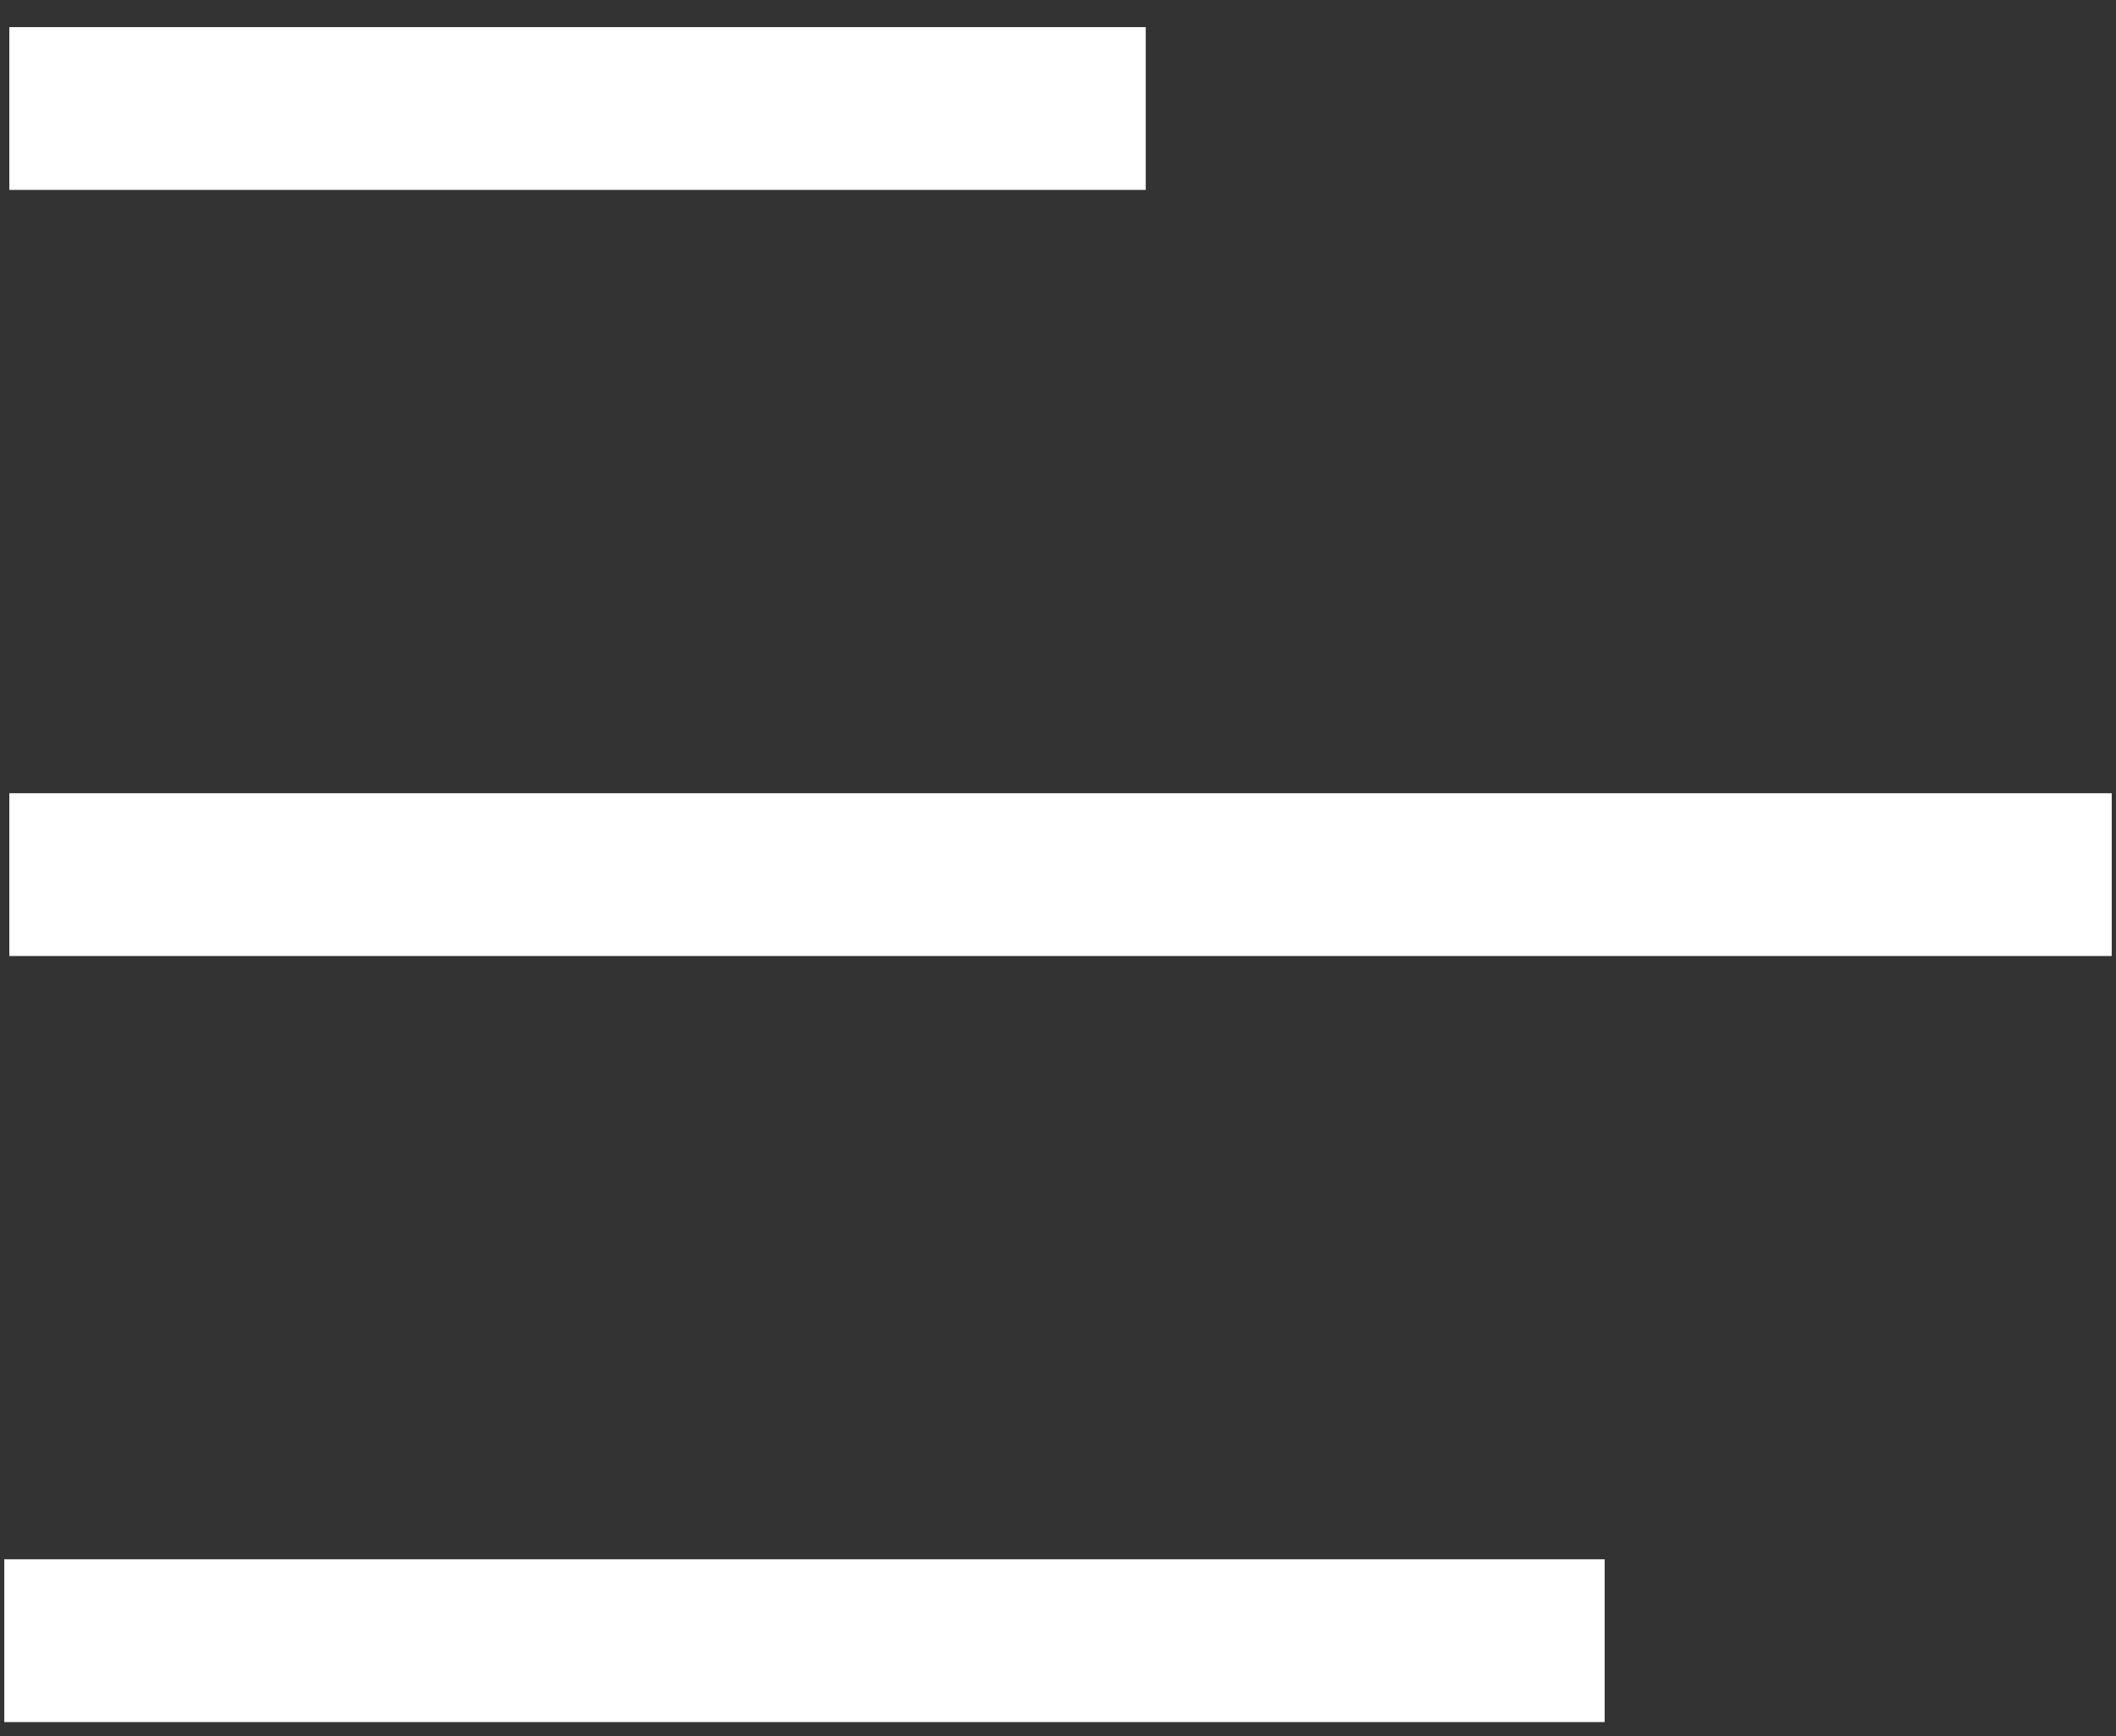
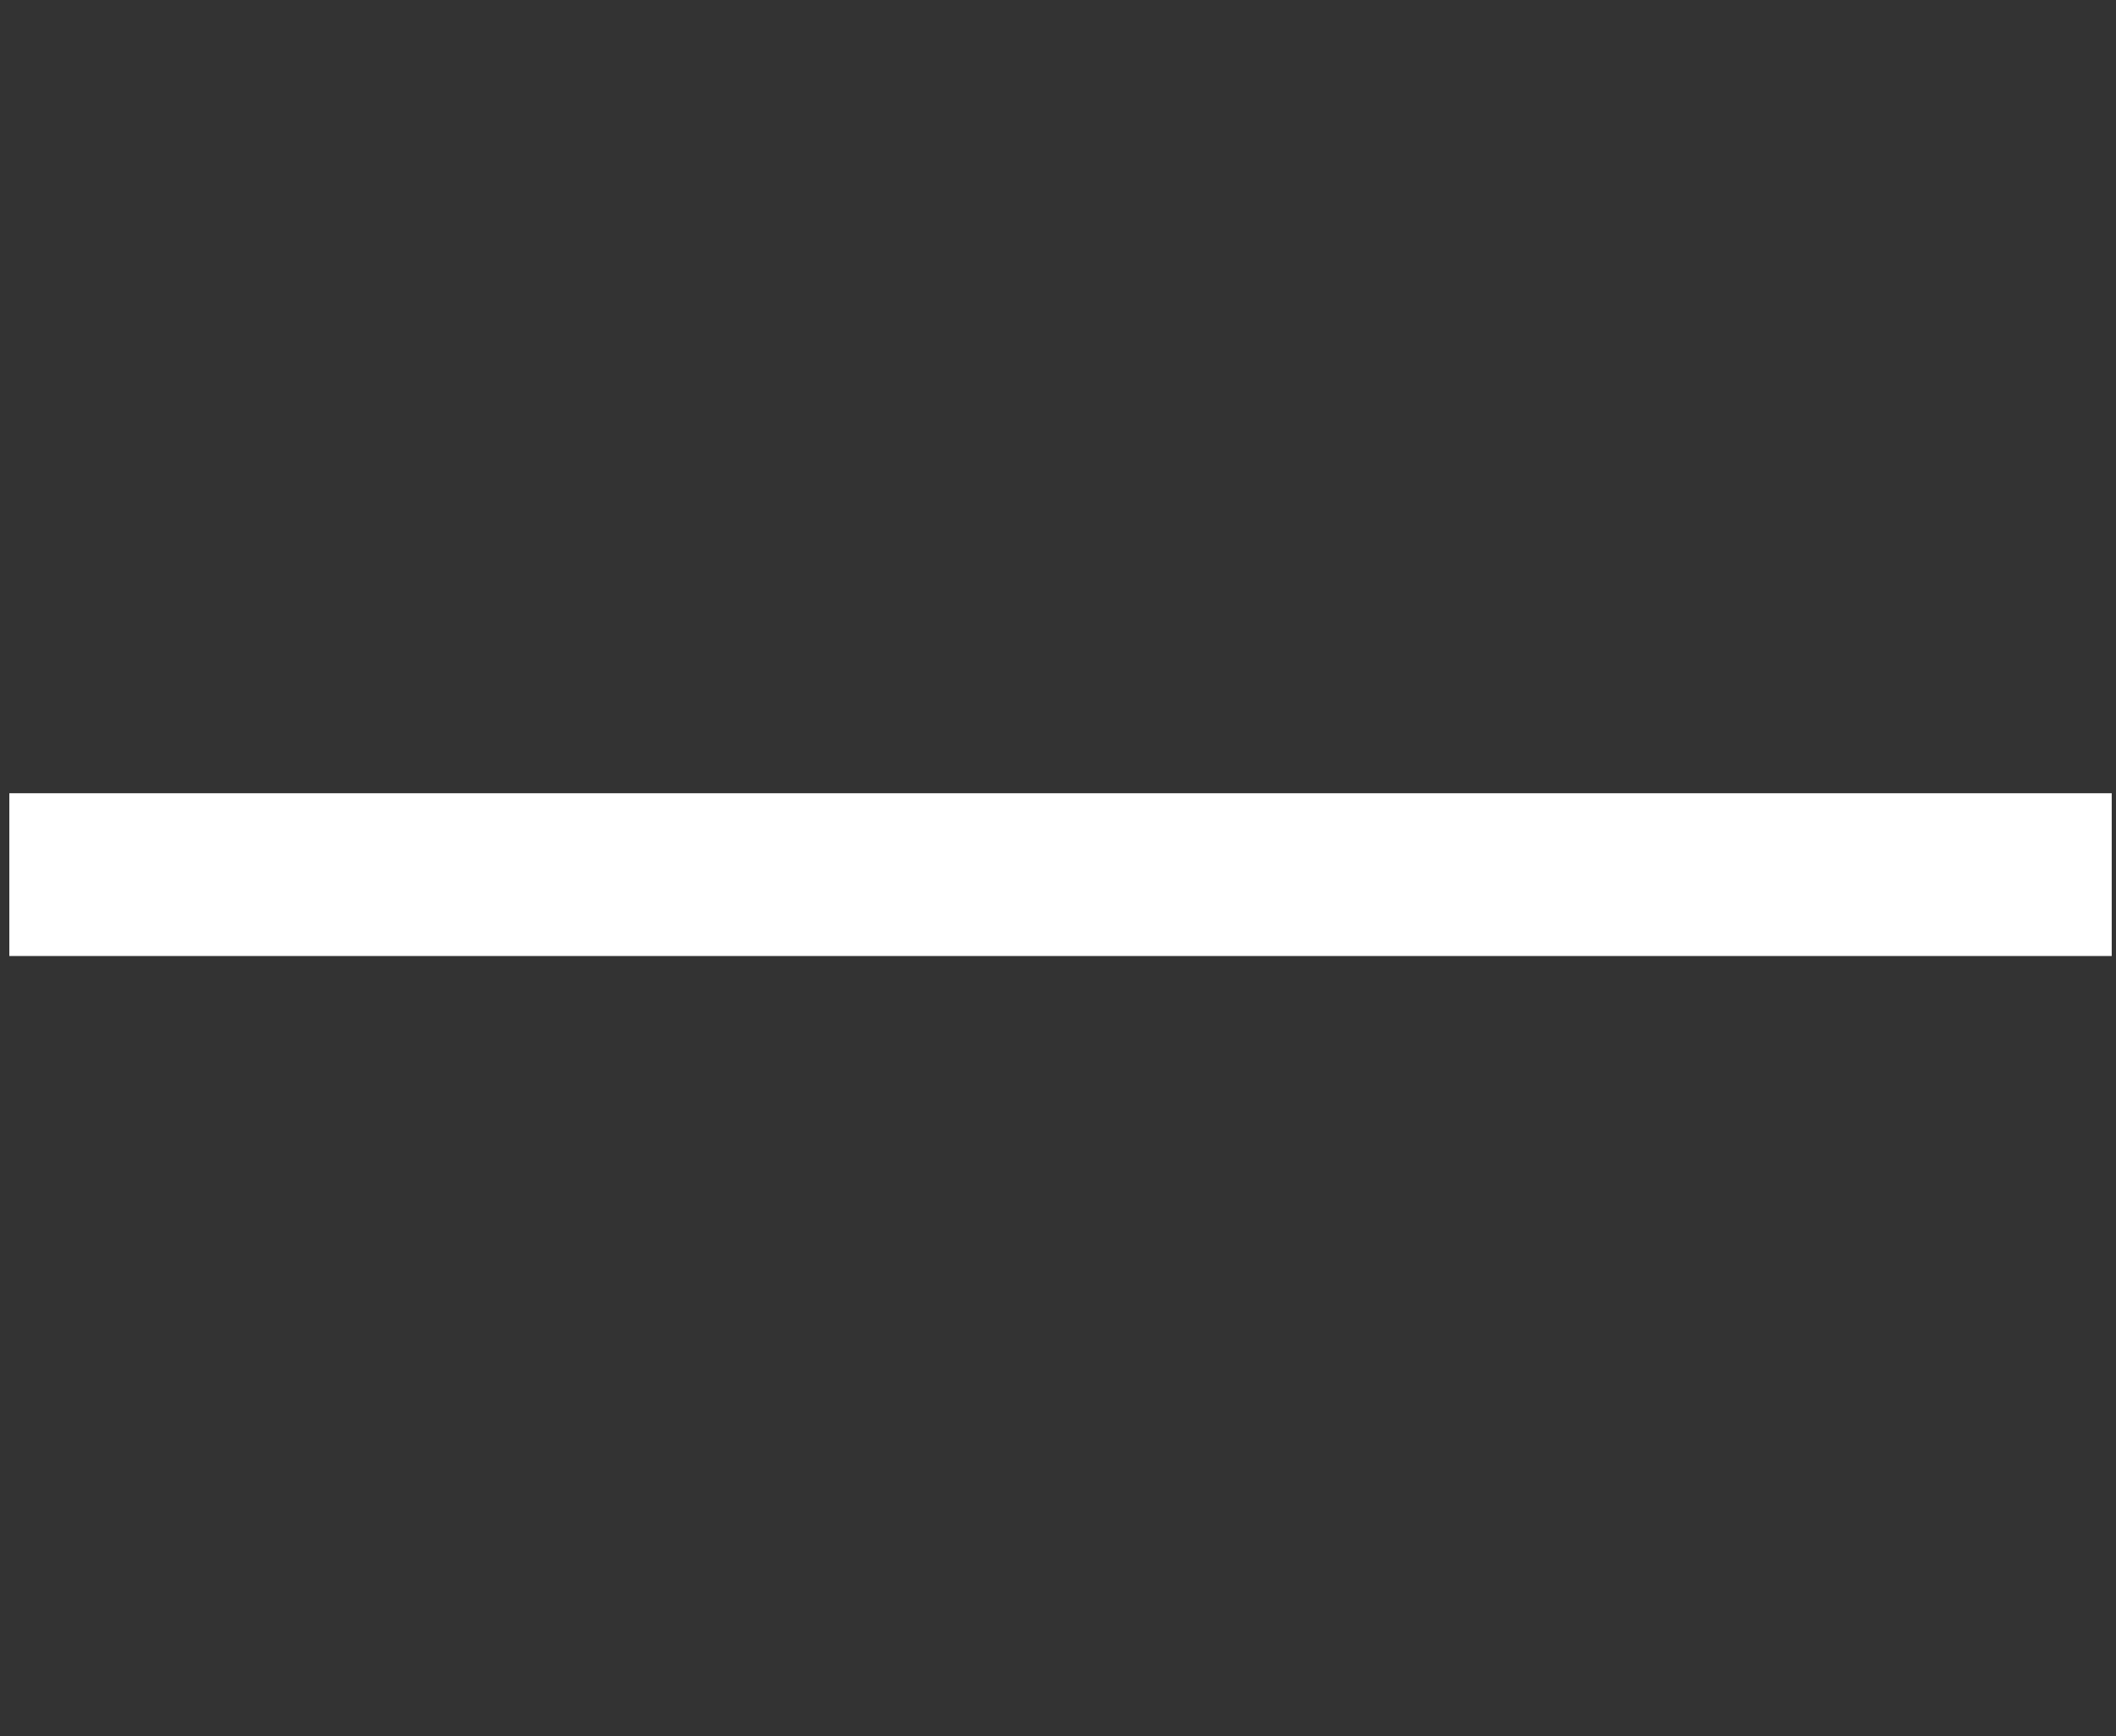
<svg xmlns="http://www.w3.org/2000/svg" width="39" height="32" viewBox="0 0 39 32" fill="none">
  <rect x="0" y="0" width="39" height="32" fill="#333333" stroke="none" />
  <path d="M0.172 16.12H38.921" stroke="white" stroke-width="3" />
-   <path d="M0.079 30.239H29.575" stroke="white" stroke-width="3" />
-   <path d="M0.172 2H21.117" stroke="white" stroke-width="3" />
</svg>